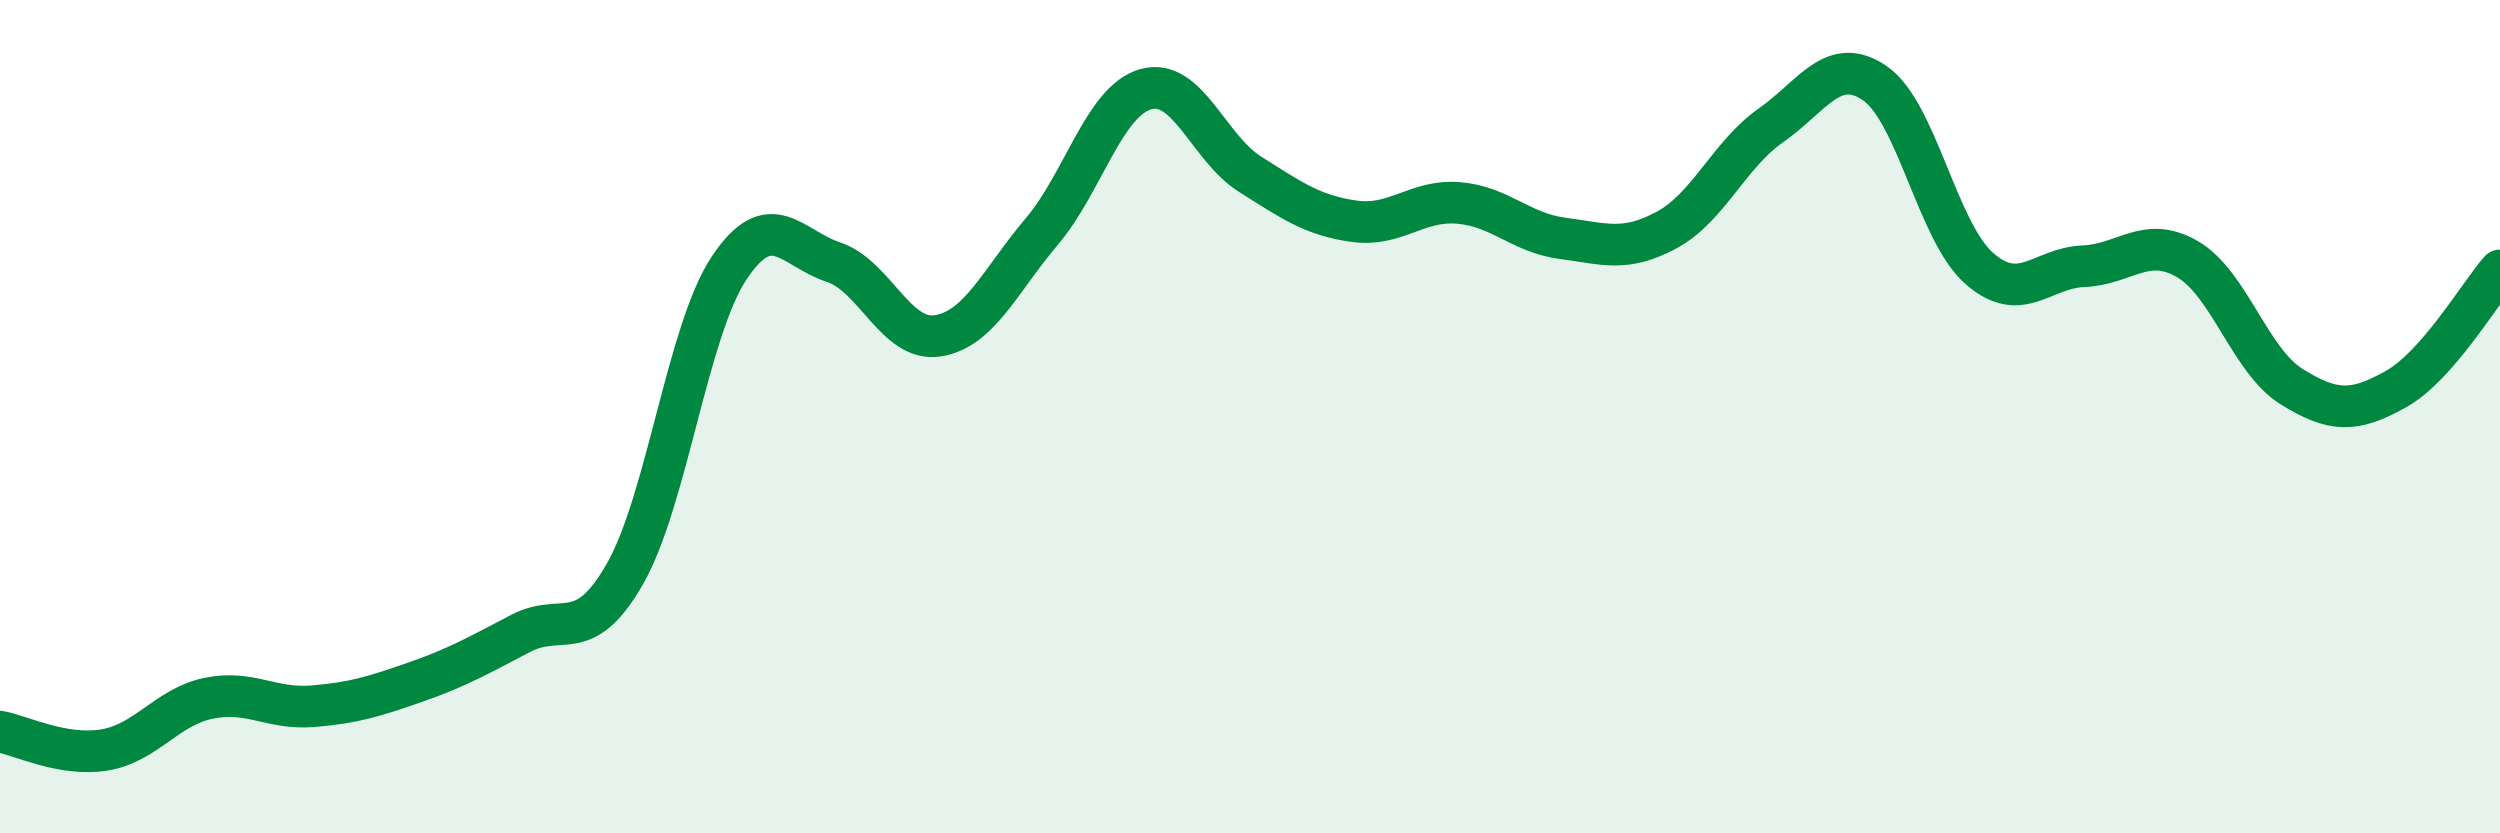
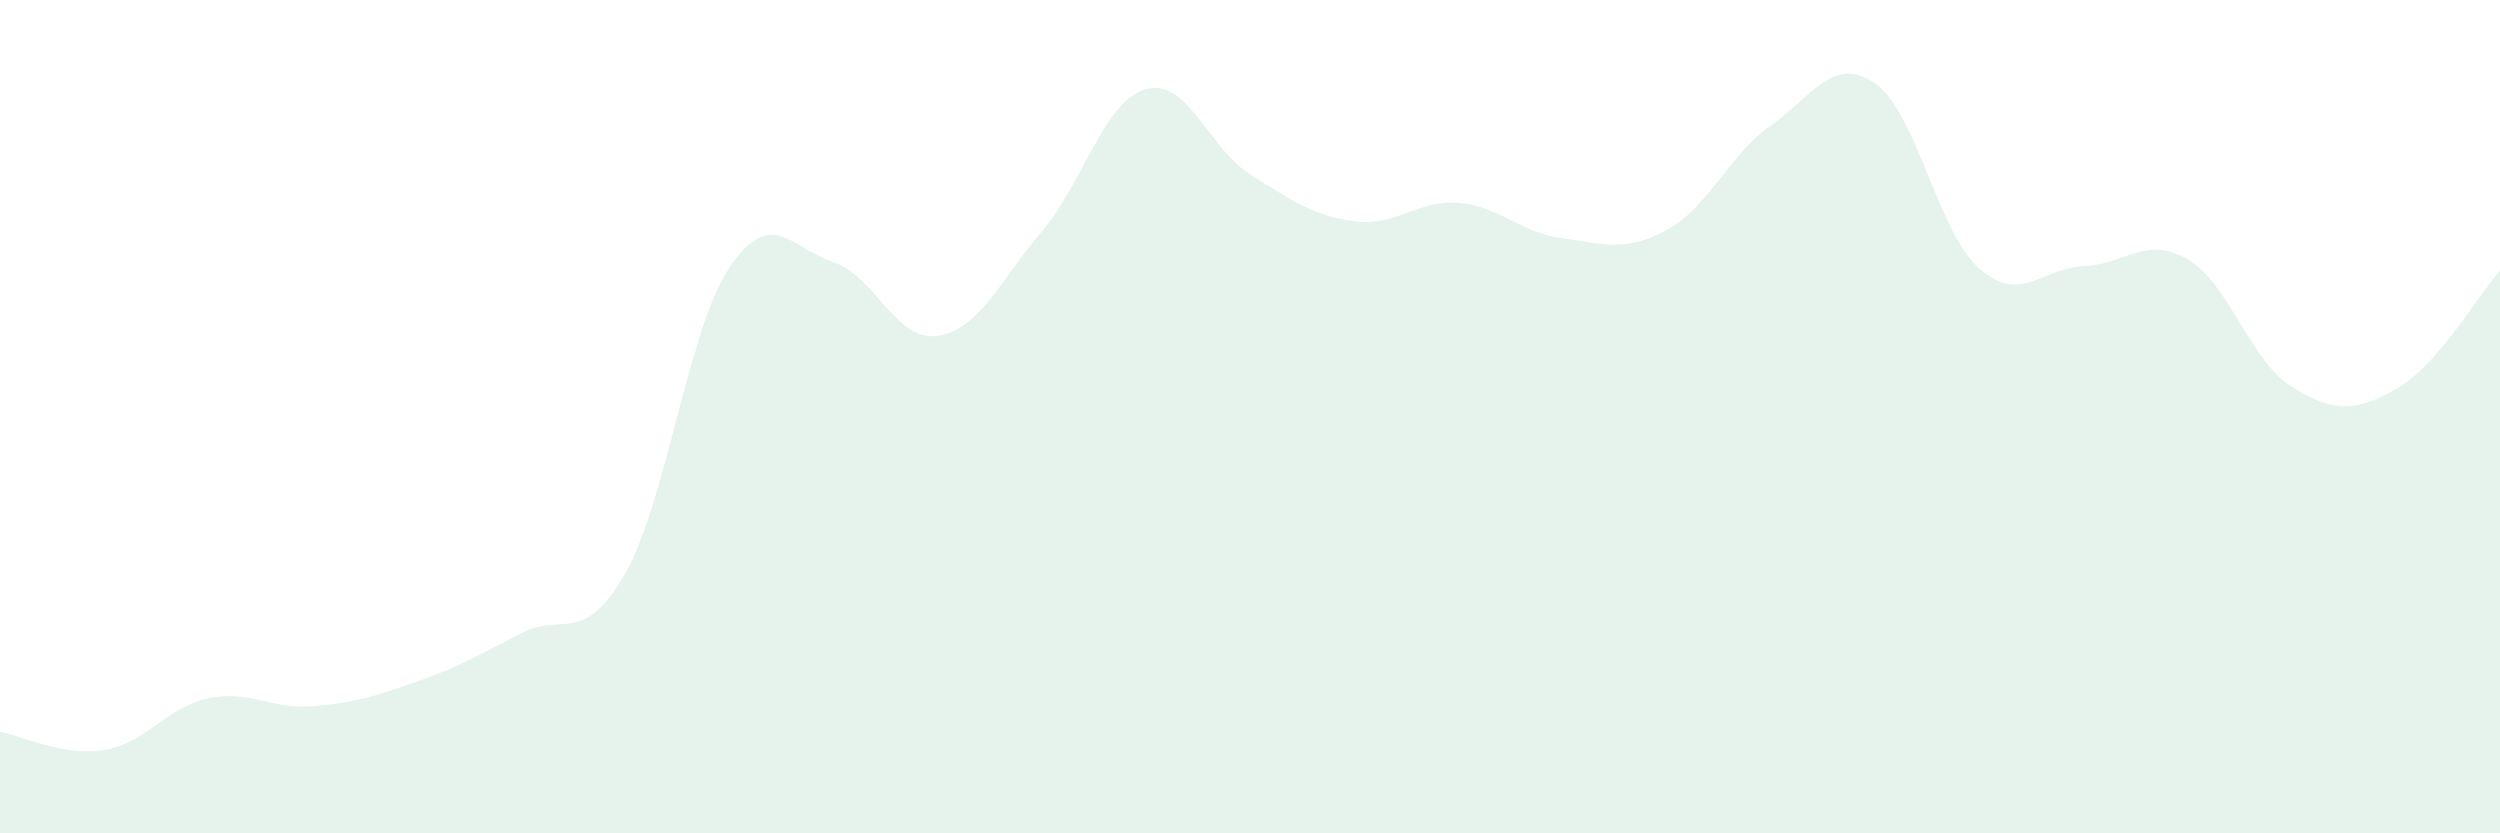
<svg xmlns="http://www.w3.org/2000/svg" width="60" height="20" viewBox="0 0 60 20">
  <path d="M 0,17.56 C 0.5,17.65 1.5,18.16 2.5,18 C 3.5,17.84 4,16.97 5,16.76 C 6,16.55 6.5,17.03 7.5,16.95 C 8.5,16.87 9,16.71 10,16.36 C 11,16.01 11.5,15.72 12.5,15.2 C 13.5,14.68 14,15.52 15,13.77 C 16,12.02 16.5,7.93 17.5,6.43 C 18.5,4.93 19,5.96 20,6.29 C 21,6.62 21.5,8.21 22.5,8.06 C 23.5,7.91 24,6.74 25,5.56 C 26,4.38 26.5,2.42 27.5,2.14 C 28.5,1.86 29,3.55 30,4.18 C 31,4.81 31.5,5.17 32.5,5.31 C 33.5,5.45 34,4.79 35,4.87 C 36,4.95 36.5,5.59 37.5,5.72 C 38.5,5.85 39,6.06 40,5.52 C 41,4.98 41.5,3.71 42.5,3.01 C 43.5,2.31 44,1.31 45,2 C 46,2.69 46.5,5.56 47.5,6.44 C 48.5,7.32 49,6.43 50,6.39 C 51,6.35 51.5,5.64 52.5,6.22 C 53.5,6.8 54,8.66 55,9.28 C 56,9.9 56.5,9.9 57.5,9.34 C 58.5,8.78 59.5,7.06 60,6.49L60 20L0 20Z" fill="#008740" opacity="0.1" stroke-linecap="round" stroke-linejoin="round" />
-   <path d="M 0,17.56 C 0.5,17.65 1.5,18.16 2.5,18 C 3.5,17.84 4,16.97 5,16.76 C 6,16.55 6.5,17.03 7.5,16.95 C 8.5,16.87 9,16.71 10,16.36 C 11,16.01 11.5,15.72 12.5,15.2 C 13.5,14.68 14,15.52 15,13.77 C 16,12.02 16.5,7.93 17.5,6.43 C 18.5,4.93 19,5.96 20,6.29 C 21,6.62 21.5,8.21 22.5,8.06 C 23.5,7.91 24,6.74 25,5.56 C 26,4.38 26.5,2.42 27.5,2.14 C 28.5,1.86 29,3.55 30,4.18 C 31,4.81 31.5,5.17 32.5,5.31 C 33.5,5.45 34,4.79 35,4.87 C 36,4.95 36.5,5.59 37.5,5.72 C 38.5,5.85 39,6.06 40,5.52 C 41,4.98 41.5,3.71 42.5,3.01 C 43.5,2.31 44,1.31 45,2 C 46,2.69 46.5,5.56 47.5,6.44 C 48.5,7.32 49,6.43 50,6.39 C 51,6.35 51.5,5.64 52.5,6.22 C 53.5,6.8 54,8.66 55,9.28 C 56,9.9 56.5,9.9 57.5,9.34 C 58.5,8.78 59.5,7.06 60,6.49" stroke="#008740" stroke-width="1" fill="none" stroke-linecap="round" stroke-linejoin="round" />
</svg>